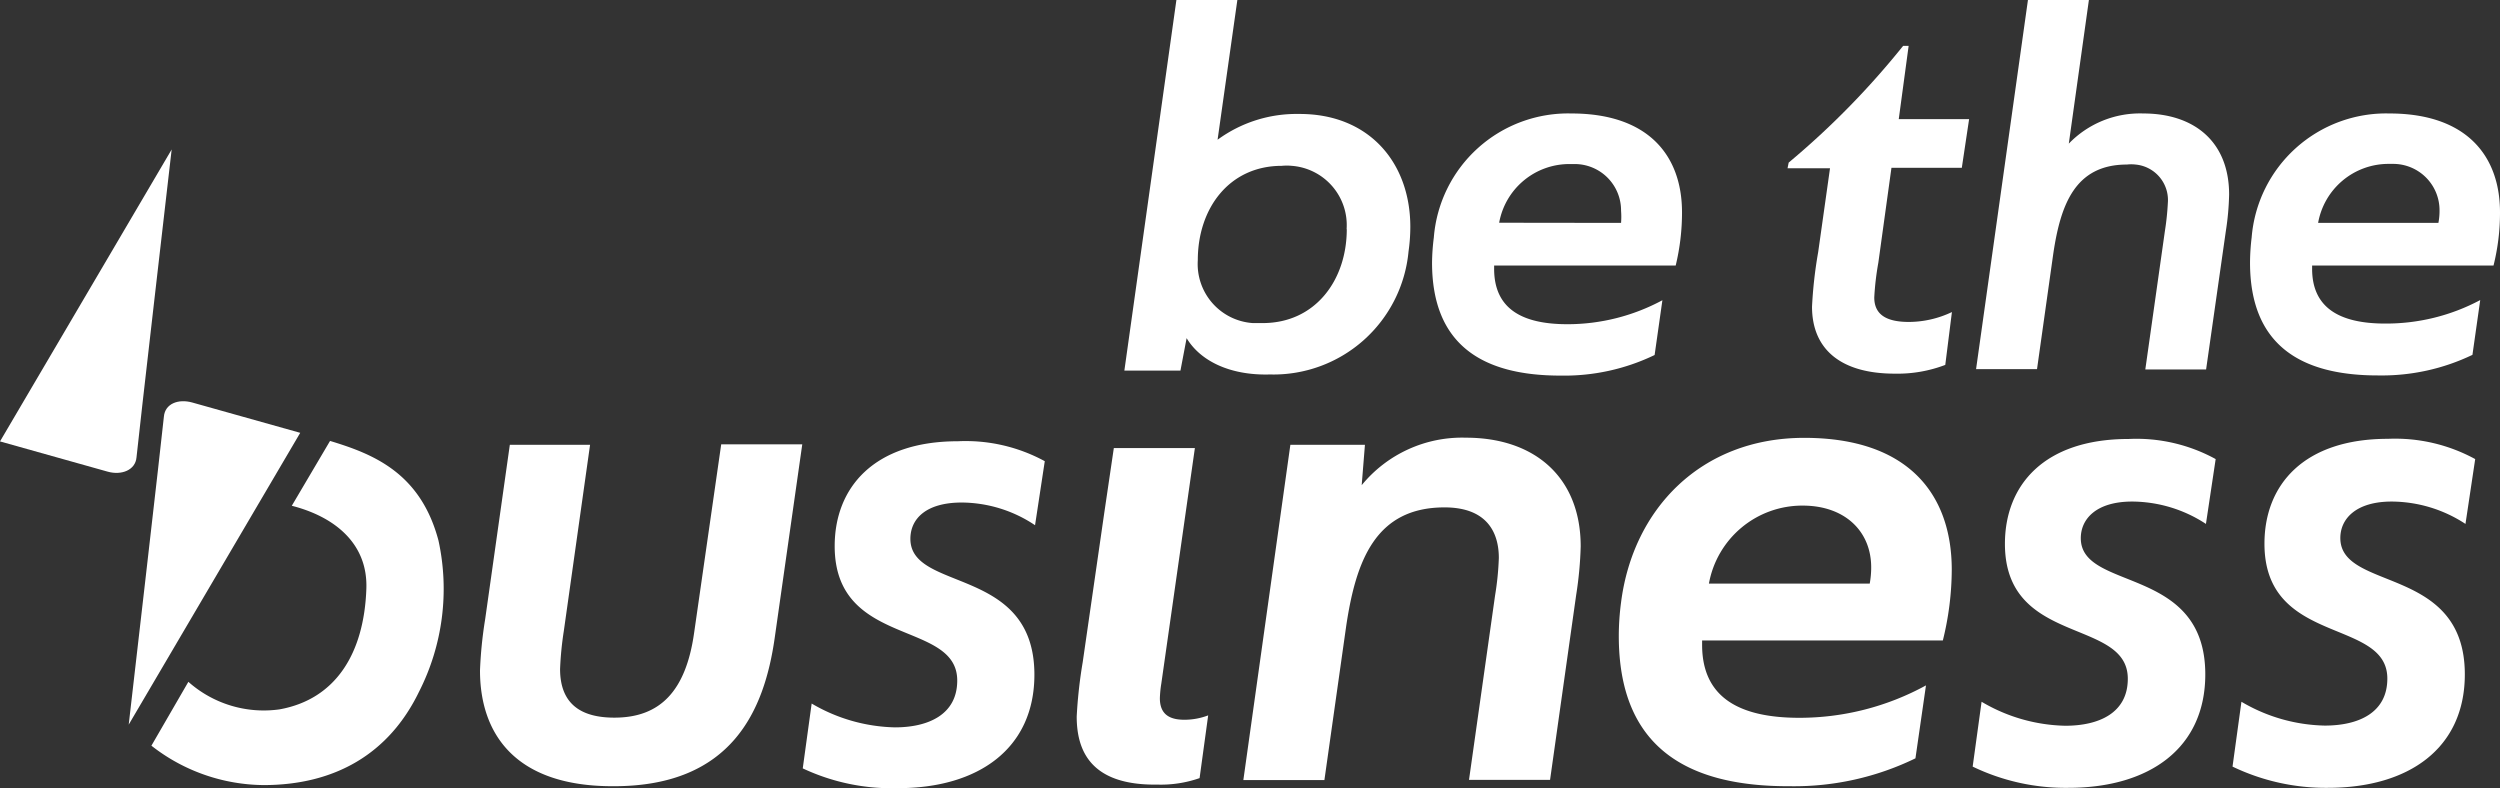
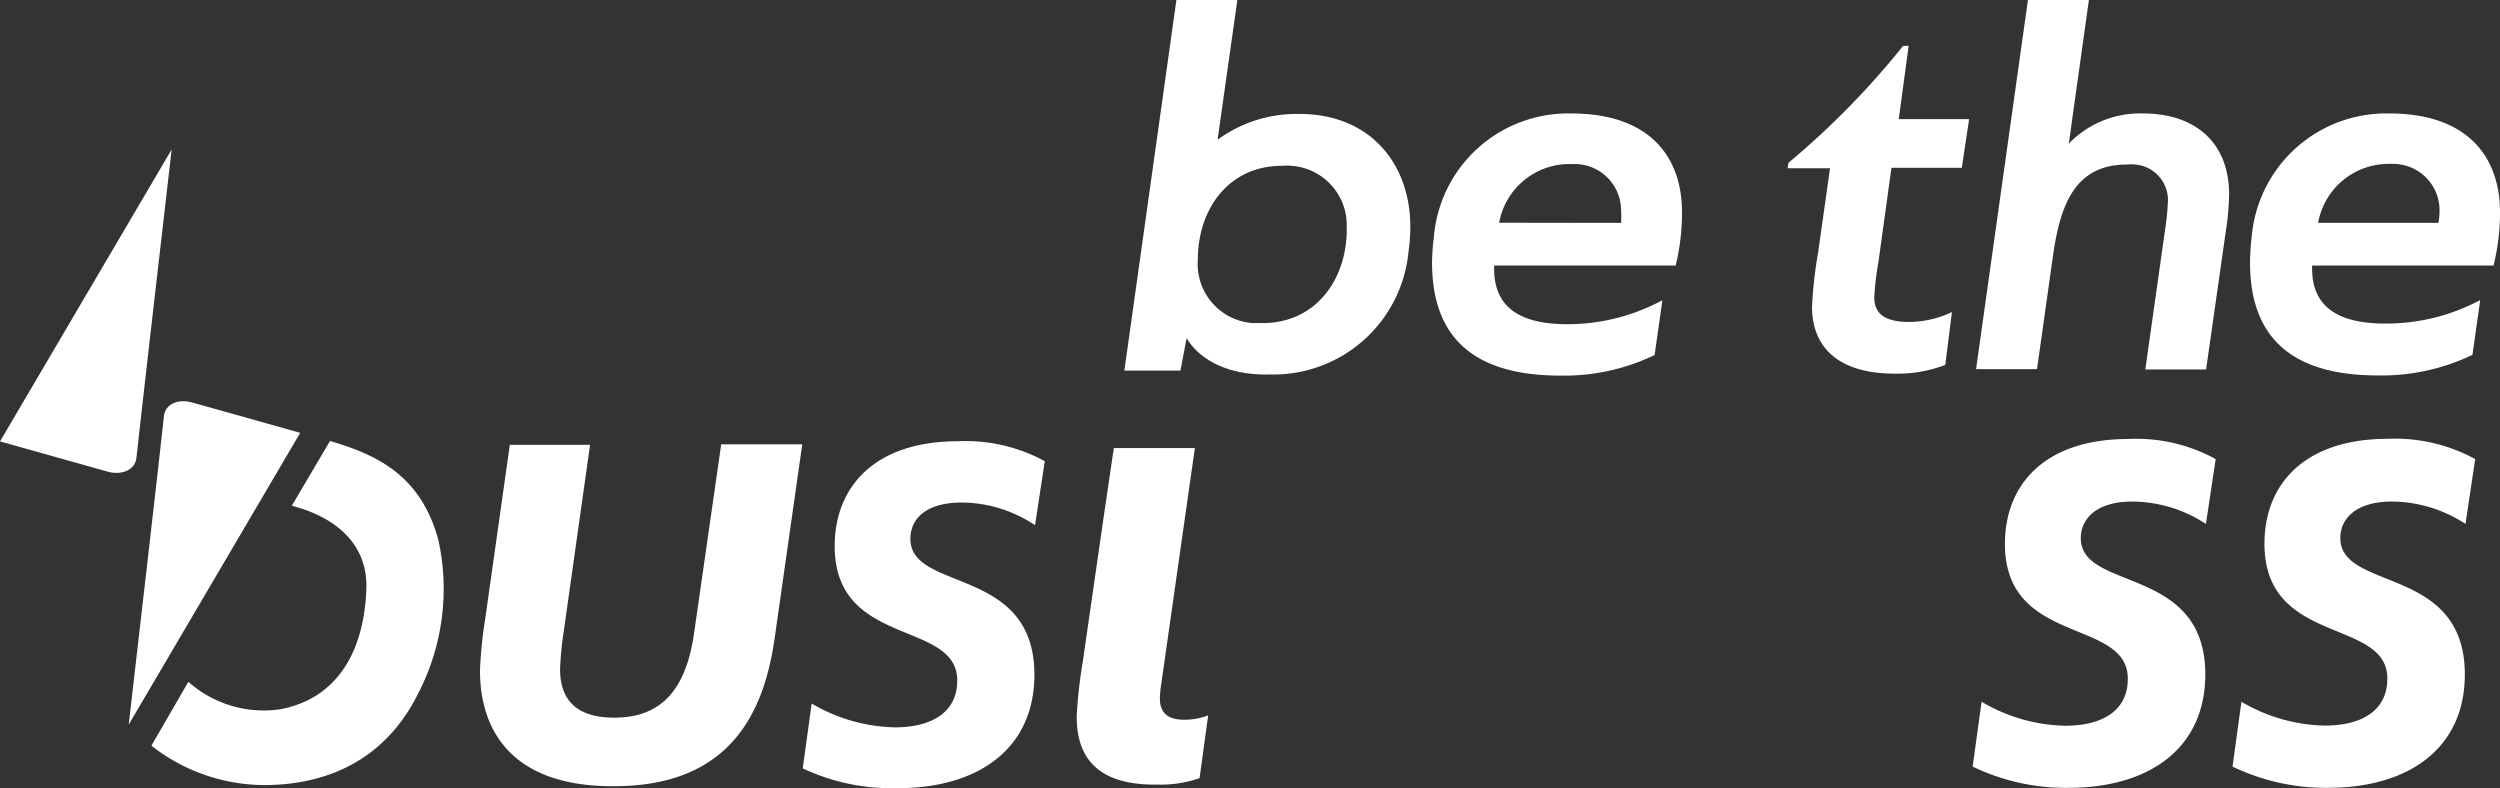
<svg xmlns="http://www.w3.org/2000/svg" data-name="beTheBusinessWhite723" viewBox="0 0 154.22 48.63">
  <rect x="0" y="0" width="154.22" height="48.63" fill="#333333" stroke="none" />
  <g id="beTheBusinessWhiteGroup723">
    <g id="beTheBusinessWhiteSubGroup723">
      <path d="M73.2,20.86l-.38,2H69.36L72.57,0h3.76L75.11,8.62a8.23,8.23,0,0,1,5-1.59C84.42,7,87,10,87,14a10.84,10.84,0,0,1-.11,1.51,8.37,8.37,0,0,1-8.55,7.59C75.88,23.17,74.05,22.27,73.2,20.86Zm9.87-6.72a3.67,3.67,0,0,0-3.38-3.91,3.21,3.21,0,0,0-.62,0c-3.24,0-5.18,2.62-5.18,5.82a3.65,3.65,0,0,0,3.39,3.88c.2,0,.41,0,.61,0,3.26,0,5.19-2.66,5.19-5.79Z" style="fill: #fff" />
      <path d="M88.34,16.2a13.3,13.3,0,0,1,.11-1.55A8.31,8.31,0,0,1,96.94,7c4.73,0,6.82,2.58,6.82,6.1a13.88,13.88,0,0,1-.39,3.28H92.17v.2C92.17,19,93.82,20,96.69,20a12.34,12.34,0,0,0,5.86-1.48l-.48,3.38a12.83,12.83,0,0,1-5.81,1.27C91.48,23.17,88.34,21.3,88.34,16.2ZM100,13.75a4.7,4.7,0,0,0,0-.75,2.86,2.86,0,0,0-2.84-2.88h-.33a4.4,4.4,0,0,0-4.35,3.62Z" style="fill: #fff" />
      <path d="M111.78,18.92a27.15,27.15,0,0,1,.38-3.37l.73-5.17h-2.62l.07-.35a50.58,50.58,0,0,0,7.06-7.2h.34l-.61,4.52h4.34l-.45,3h-4.34l-.81,5.86a17.11,17.11,0,0,0-.25,2.14c0,1.1.81,1.51,2.14,1.51a6.23,6.23,0,0,0,2.65-.61L120,22.51a8.25,8.25,0,0,1-3.11.54C113.51,23.05,111.78,21.51,111.78,18.92Z" style="fill: #fff" />
      <path d="M125.1,0h3.76l-1.24,8.86A6.1,6.1,0,0,1,132.21,7c3.17,0,5.3,1.76,5.3,5a16.79,16.79,0,0,1-.2,2.24l-1.22,8.55h-3.75l1.21-8.55a16.43,16.43,0,0,0,.18-1.72,2.2,2.2,0,0,0-2-2.37,2.26,2.26,0,0,0-.52,0c-3.21,0-4.1,2.48-4.55,5.52l-1,7.1H121.9Z" style="fill: #fff" />
      <path d="M138.8,16.2a13.3,13.3,0,0,1,.1-1.55A8.32,8.32,0,0,1,147.4,7c4.72,0,6.82,2.58,6.82,6.1a13.39,13.39,0,0,1-.4,3.28H142.63v.2c0,2.38,1.65,3.38,4.51,3.38A12.34,12.34,0,0,0,153,18.51l-.48,3.38a12.91,12.91,0,0,1-5.79,1.27C141.94,23.17,138.8,21.3,138.8,16.2Zm11.62-2.45a3.84,3.84,0,0,0,.07-.76,2.86,2.86,0,0,0-2.84-2.88h-.33A4.41,4.41,0,0,0,143,13.75Z" style="fill: #fff" />
      <path d="M29.61,41.36a26,26,0,0,1,.32-3.17l1.52-10.75H36.4L34.78,38.93a20.37,20.37,0,0,0-.23,2.34c0,2.16,1.29,3,3.35,3,2.8,0,4.41-1.61,4.92-5.24l1.67-11.62h5l-1.7,11.94c-.64,4.5-2.66,9.15-9.92,9.15C31.73,48.53,29.61,45.22,29.61,41.36Z" style="fill: #fff" />
-       <path d="M79.6,27.44h4.6L84,29.93A8,8,0,0,1,90.43,27c4.23,0,7.08,2.43,7.08,6.71a23.07,23.07,0,0,1-.28,3l-1.61,11.4h-5l1.61-11.39a17.74,17.74,0,0,0,.23-2.3c0-1.65-.8-3.12-3.35-3.12-4.27,0-5.47,3.31-6.07,7.35L81.7,48.12h-5Z" style="fill: #fff" />
-       <path d="M99.86,39.23a16,16,0,0,1,.14-2.07c.73-5.74,4.91-10.15,11.3-10.15s9.1,3.45,9.1,8.14a18.34,18.34,0,0,1-.55,4.36H105v.27c0,3.18,2.2,4.5,6,4.5a16.26,16.26,0,0,0,7.81-2l-.65,4.5a17.09,17.09,0,0,1-7.73,1.72C104,48.53,99.86,46.05,99.86,39.23ZM115.34,36a5.55,5.55,0,0,0,.09-1c0-2.25-1.65-3.81-4.22-3.81A5.85,5.85,0,0,0,105.42,36Z" style="fill: #fff" />
      <path d="M121.69,47.29l.55-4a10.53,10.53,0,0,0,5.16,1.48c2.07,0,3.86-.78,3.86-2.9,0-3.77-7.58-2-7.58-8.32,0-3.64,2.43-6.47,7.63-6.47a10.15,10.15,0,0,1,5.37,1.24l-.6,4a8.36,8.36,0,0,0-4.55-1.38c-2.2,0-3.17,1.06-3.17,2.26,0,3.3,7.68,1.65,7.68,8.4,0,4.55-3.44,7-8.45,7A13.2,13.2,0,0,1,121.69,47.29Z" style="fill: #fff" />
      <path d="M137.72,47.29l.55-4a10.48,10.48,0,0,0,5.14,1.47c2.07,0,3.86-.78,3.86-2.9,0-3.76-7.58-2-7.58-8.32,0-3.64,2.43-6.47,7.62-6.47a10.31,10.31,0,0,1,5.38,1.25l-.6,4a8.36,8.36,0,0,0-4.55-1.38c-2.2,0-3.17,1.06-3.17,2.25,0,3.31,7.68,1.66,7.68,8.41,0,4.55-3.44,7-8.45,7A13.28,13.28,0,0,1,137.72,47.29Z" style="fill: #fff" />
      <path d="M10.11,25.7c-.07.81-2.17,19-2.17,19l10.58-18-6.66-1.87C11,24.59,10.18,24.9,10.11,25.7Z" style="fill: #fff" />
      <path d="M8.42,28.22c.07-.81,2.17-19,2.17-19L0,27.23,6.66,29.1C7.5,29.33,8.35,29,8.42,28.22Z" style="fill: #fff" />
      <path d="M20.36,27.2,18,31.2c2.55.65,4.7,2.26,4.6,5.12-.14,4-1.9,6.82-5.36,7.44a7,7,0,0,1-5.62-1.7L9.34,46a11.36,11.36,0,0,0,6.92,2.43c4.4,0,7.73-1.93,9.58-5.74a14,14,0,0,0,1.21-9.34C25.94,29.15,23,28,20.36,27.2Z" style="fill: #fff" />
      <path d="M49.52,47.4l.55-4a10.55,10.55,0,0,0,5.13,1.47c2.07,0,3.85-.79,3.85-2.89,0-3.76-7.56-2-7.56-8.29,0-3.62,2.43-6.47,7.6-6.47a10.2,10.2,0,0,1,5.36,1.23l-.6,3.95A8.2,8.2,0,0,0,59.33,31c-2.2,0-3.17,1-3.17,2.24,0,3.3,7.65,1.65,7.65,8.38,0,4.54-3.43,7-8.42,7A12.9,12.9,0,0,1,49.52,47.4Z" style="fill: #fff" />
      <path d="M66.42,44.2a29.08,29.08,0,0,1,.37-3.35l1.33-9.21h0l.59-4h5L71.64,42.16a7,7,0,0,0-.09.91c0,1,.6,1.33,1.51,1.33a4.12,4.12,0,0,0,1.47-.27L74,48a7.24,7.24,0,0,1-2.61.4C67.24,48.46,66.42,46.26,66.42,44.2Z" style="fill: #fff" />
    </g>
  </g>
</svg>